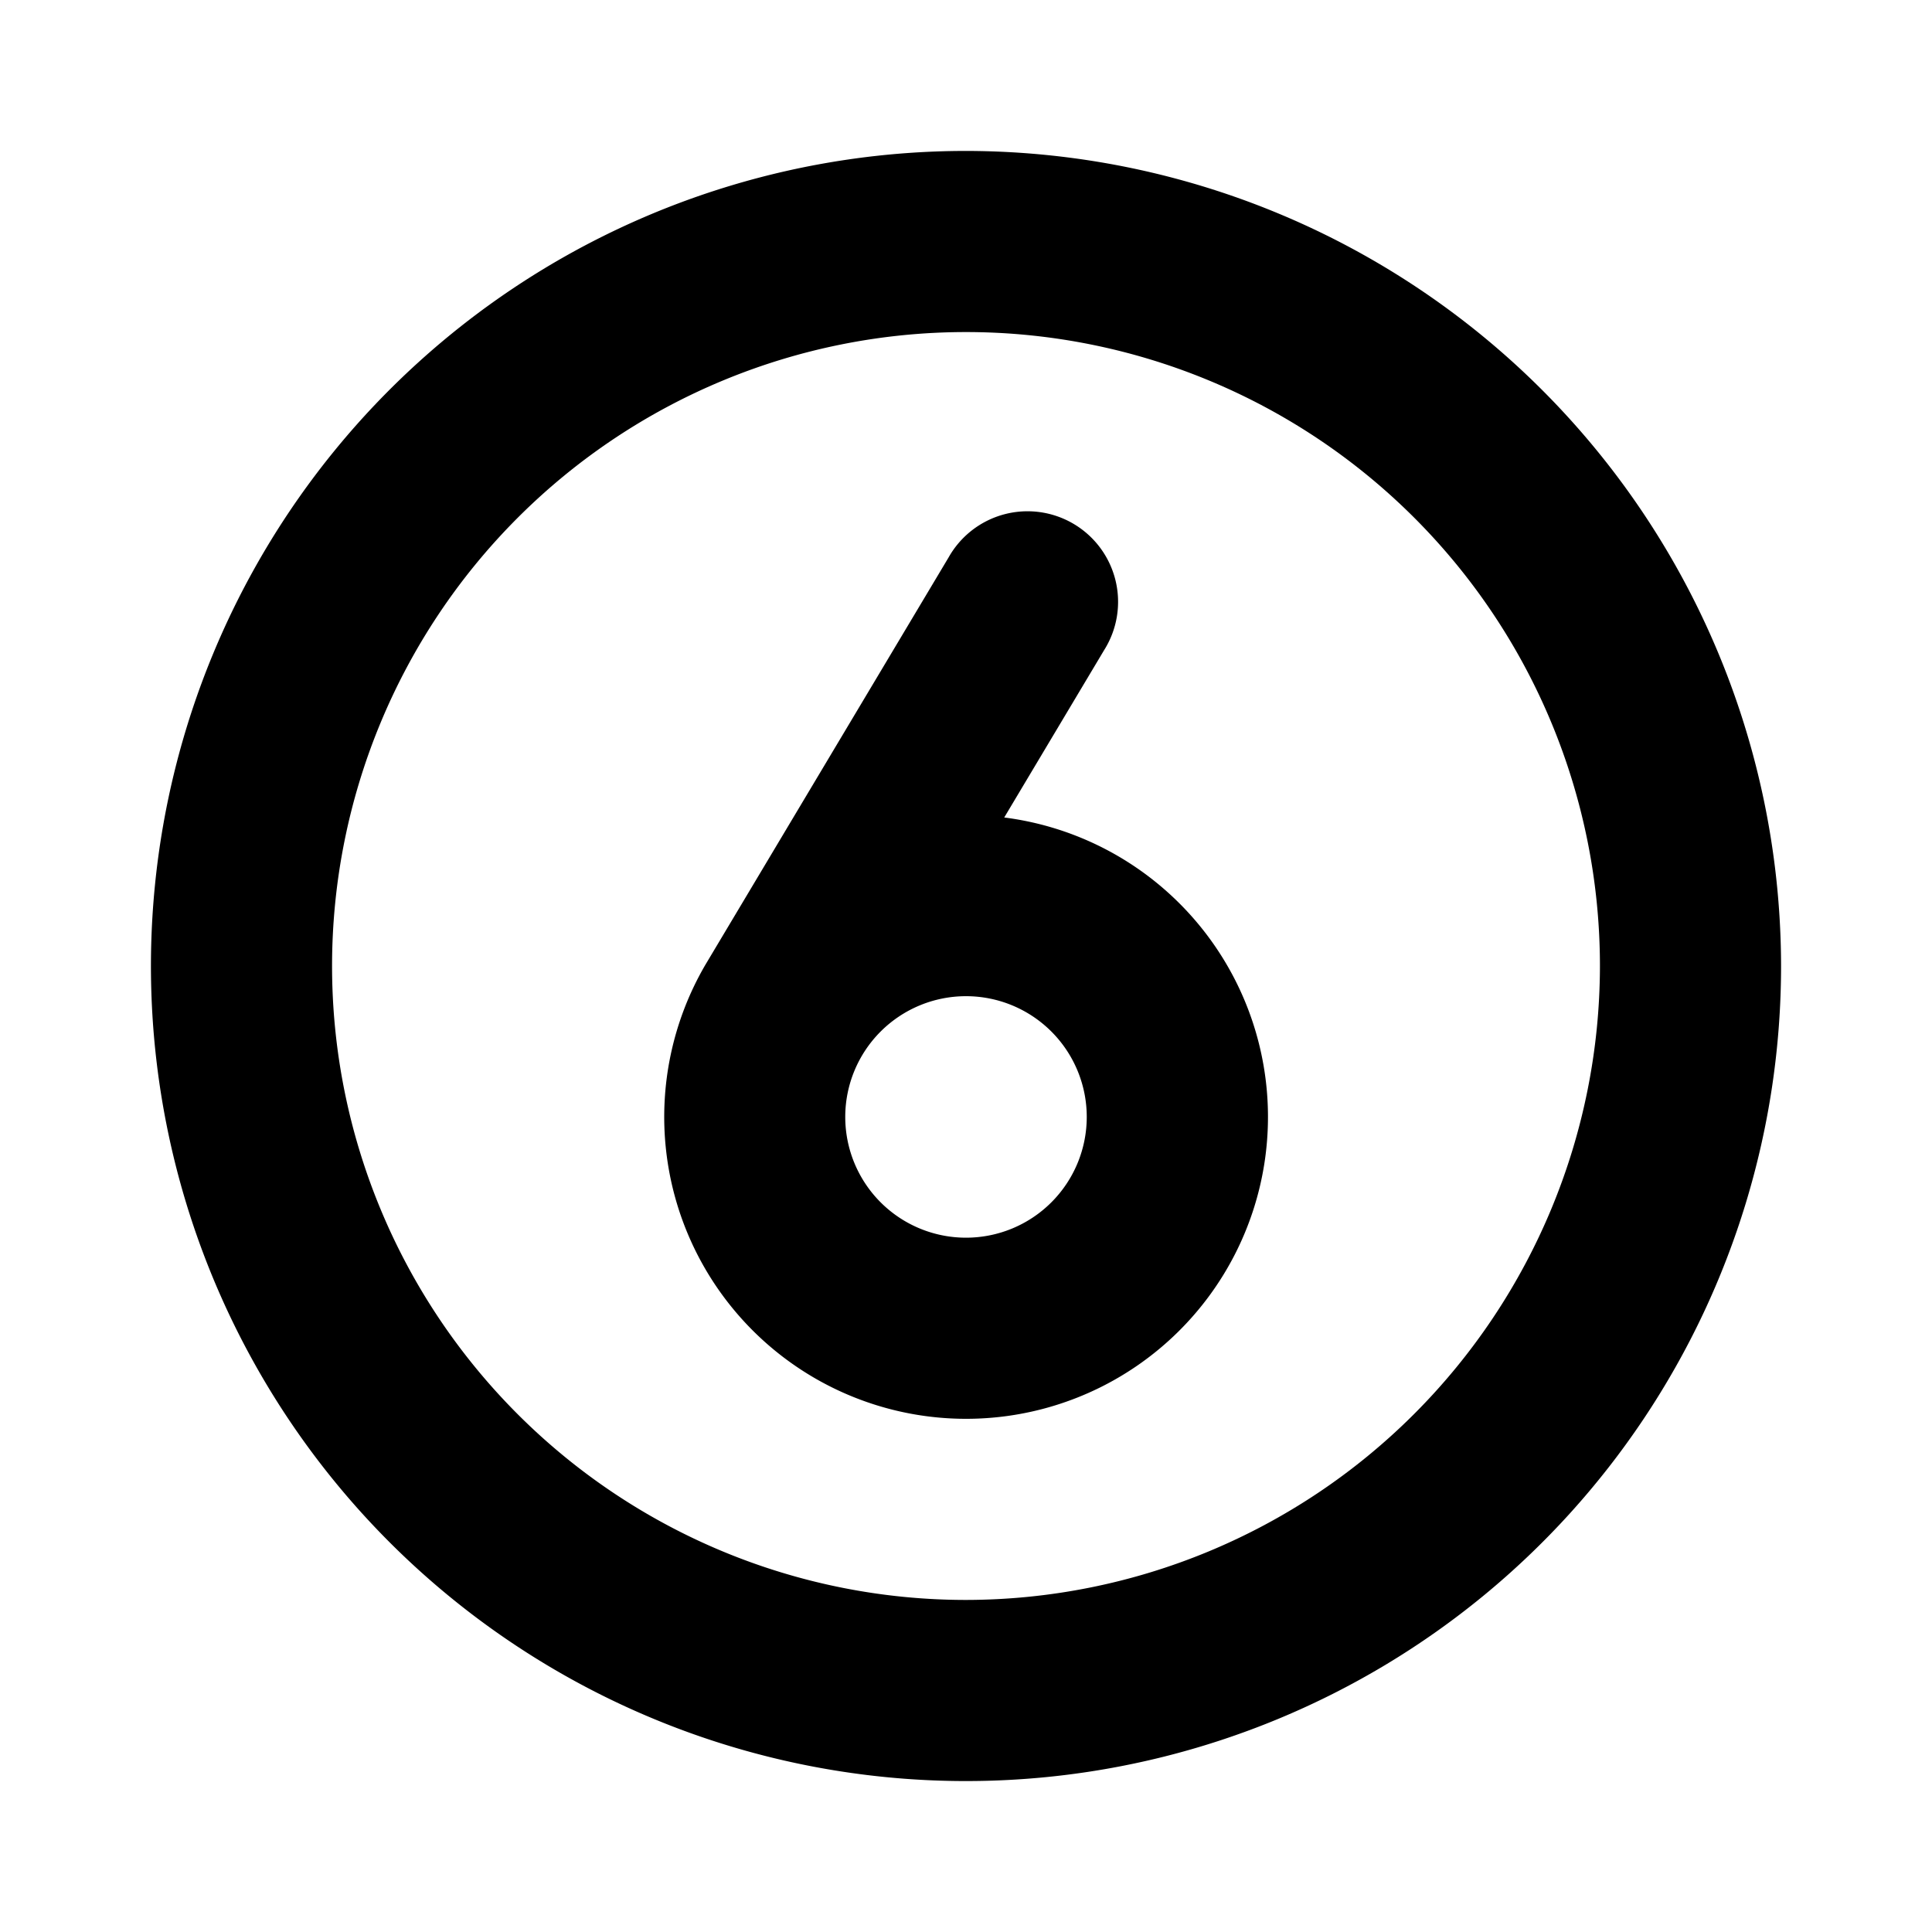
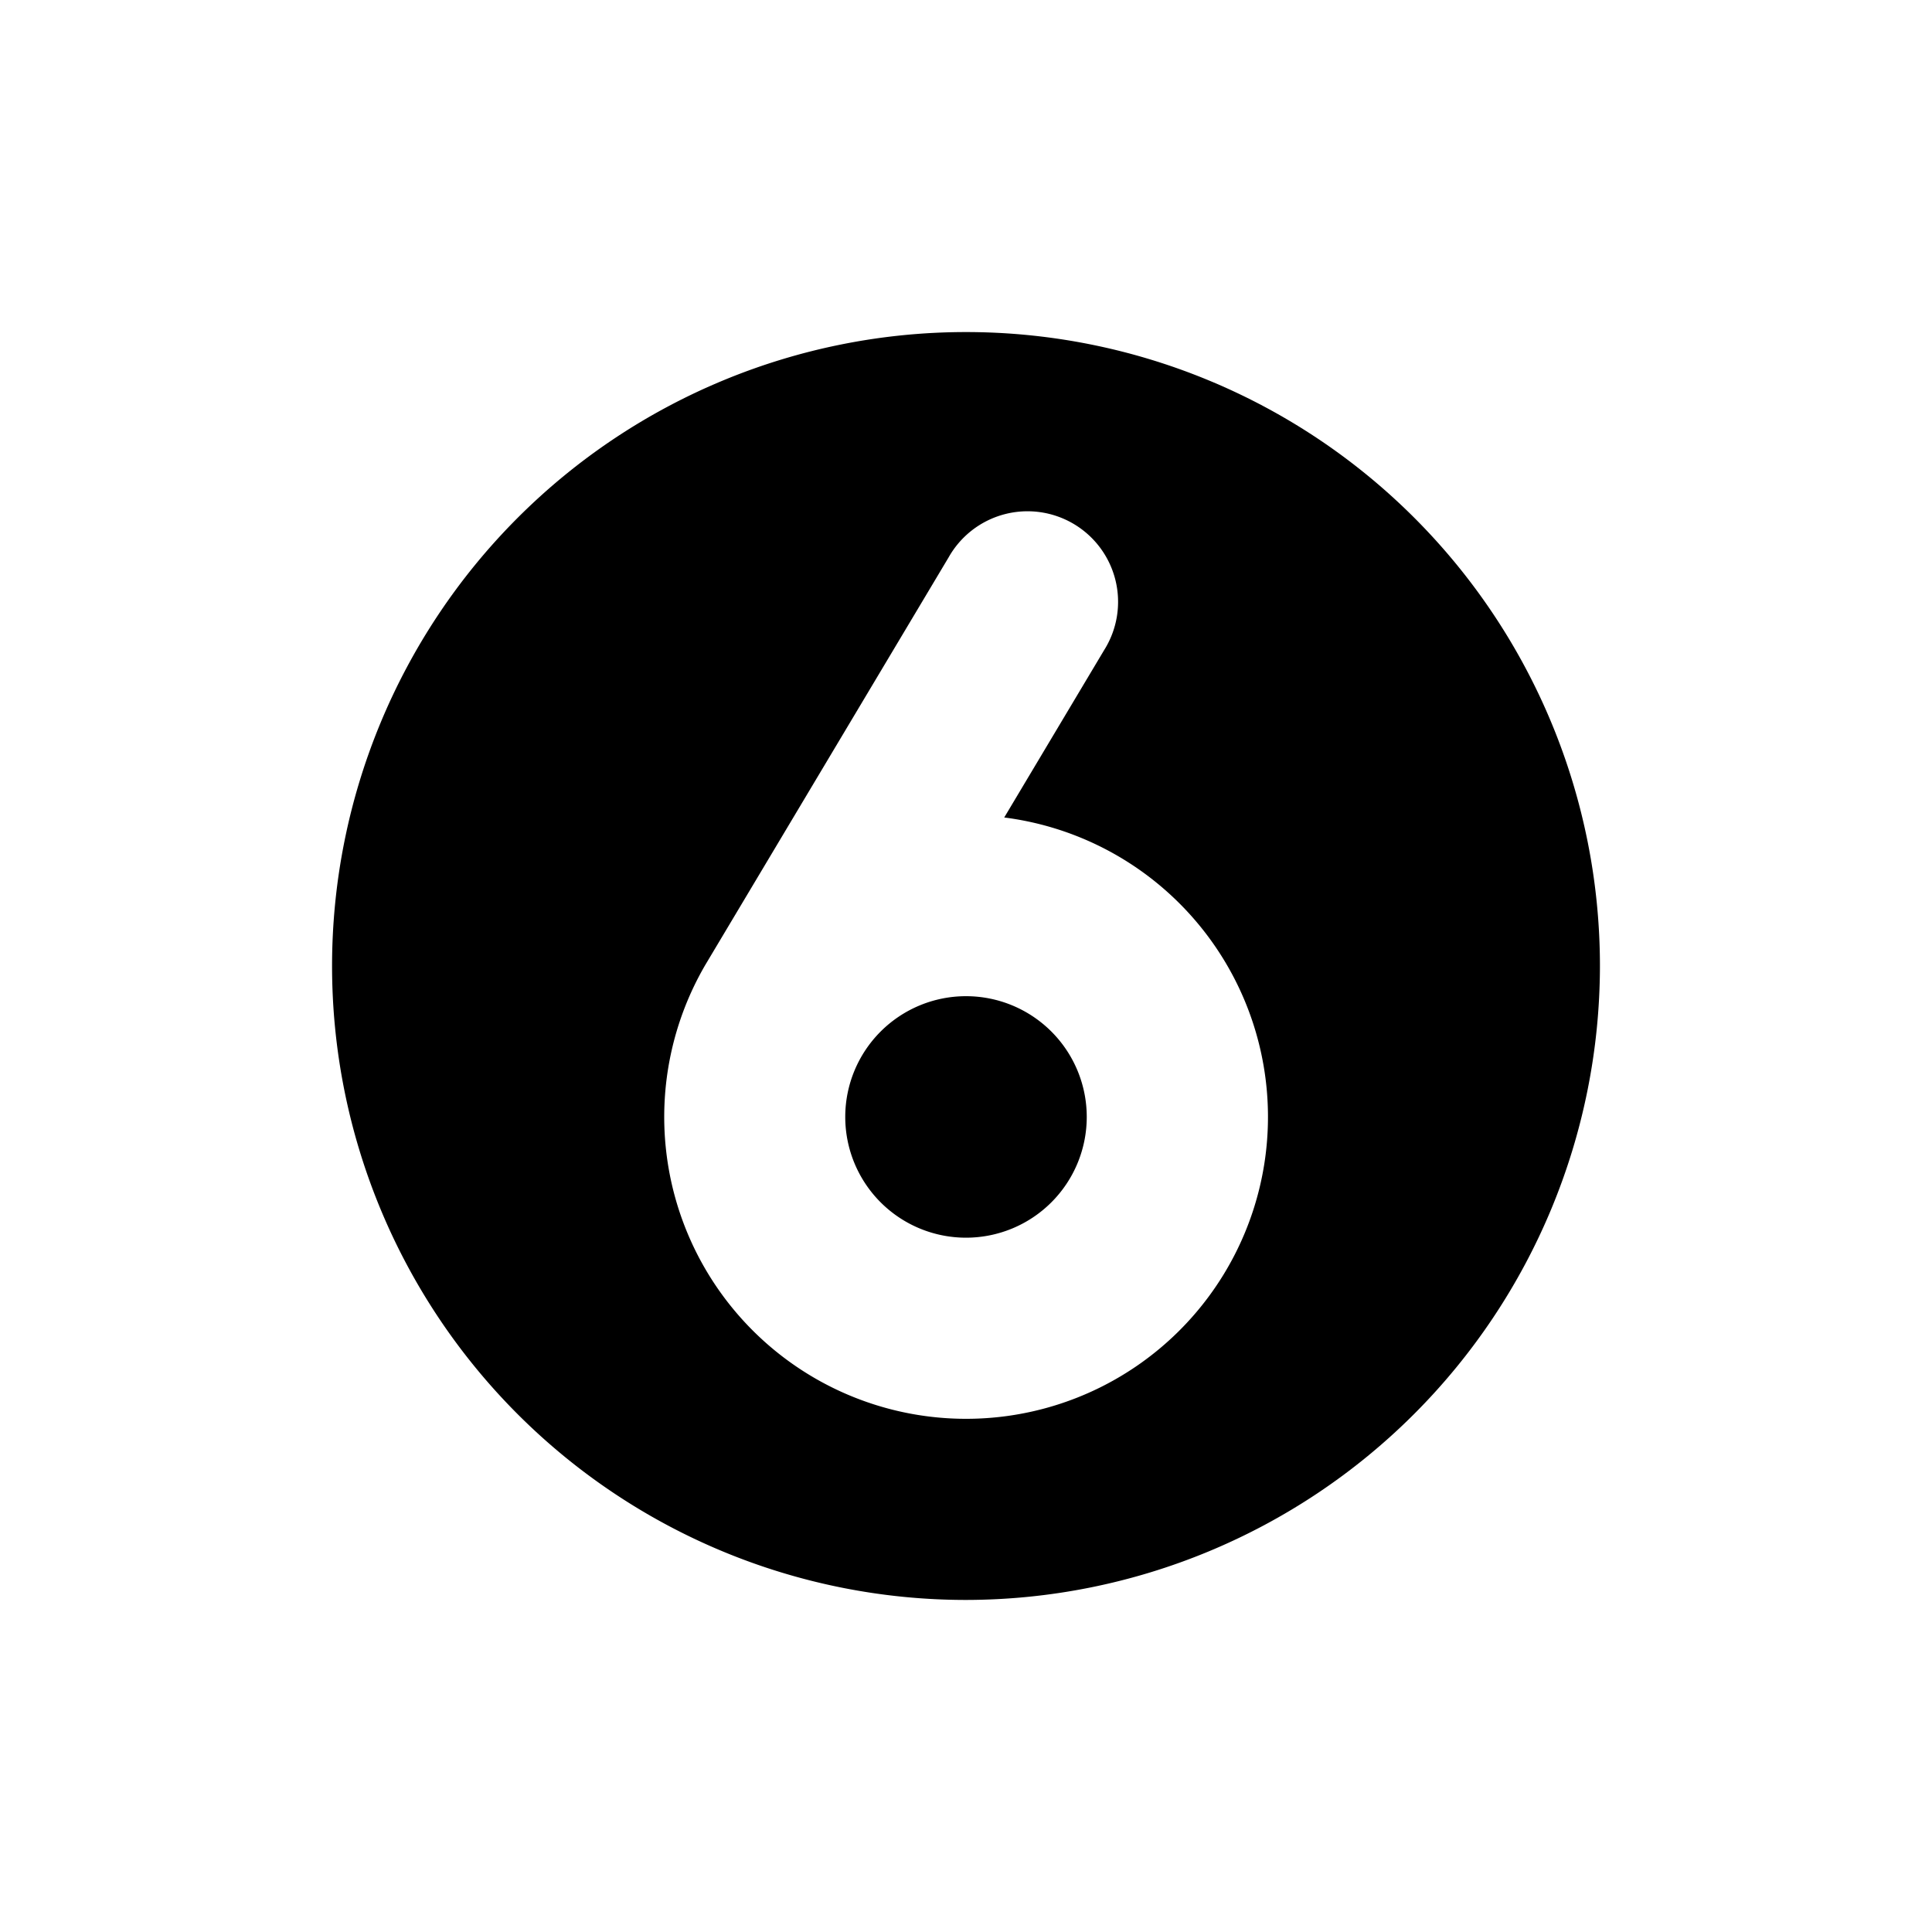
<svg xmlns="http://www.w3.org/2000/svg" viewBox="0 0 256 256" fill="currentColor">
-   <path d="M128,20A108,108,0,1,0,236,128,108.12,108.12,0,0,0,128,20Zm0,192a84,84,0,1,1,84-84A84.09,84.09,0,0,1,128,212Zm5.06-103.67L146.3,86.15a12,12,0,1,0-20.6-12.3l-32.24,54a40,40,0,1,0,39.6-19.53ZM128,164a16,16,0,1,1,16-16A16,16,0,0,1,128,164Z" />
+   <path d="M128,20Zm0,192a84,84,0,1,1,84-84A84.09,84.09,0,0,1,128,212Zm5.06-103.67L146.3,86.15a12,12,0,1,0-20.6-12.3l-32.24,54a40,40,0,1,0,39.6-19.53ZM128,164a16,16,0,1,1,16-16A16,16,0,0,1,128,164Z" />
</svg>